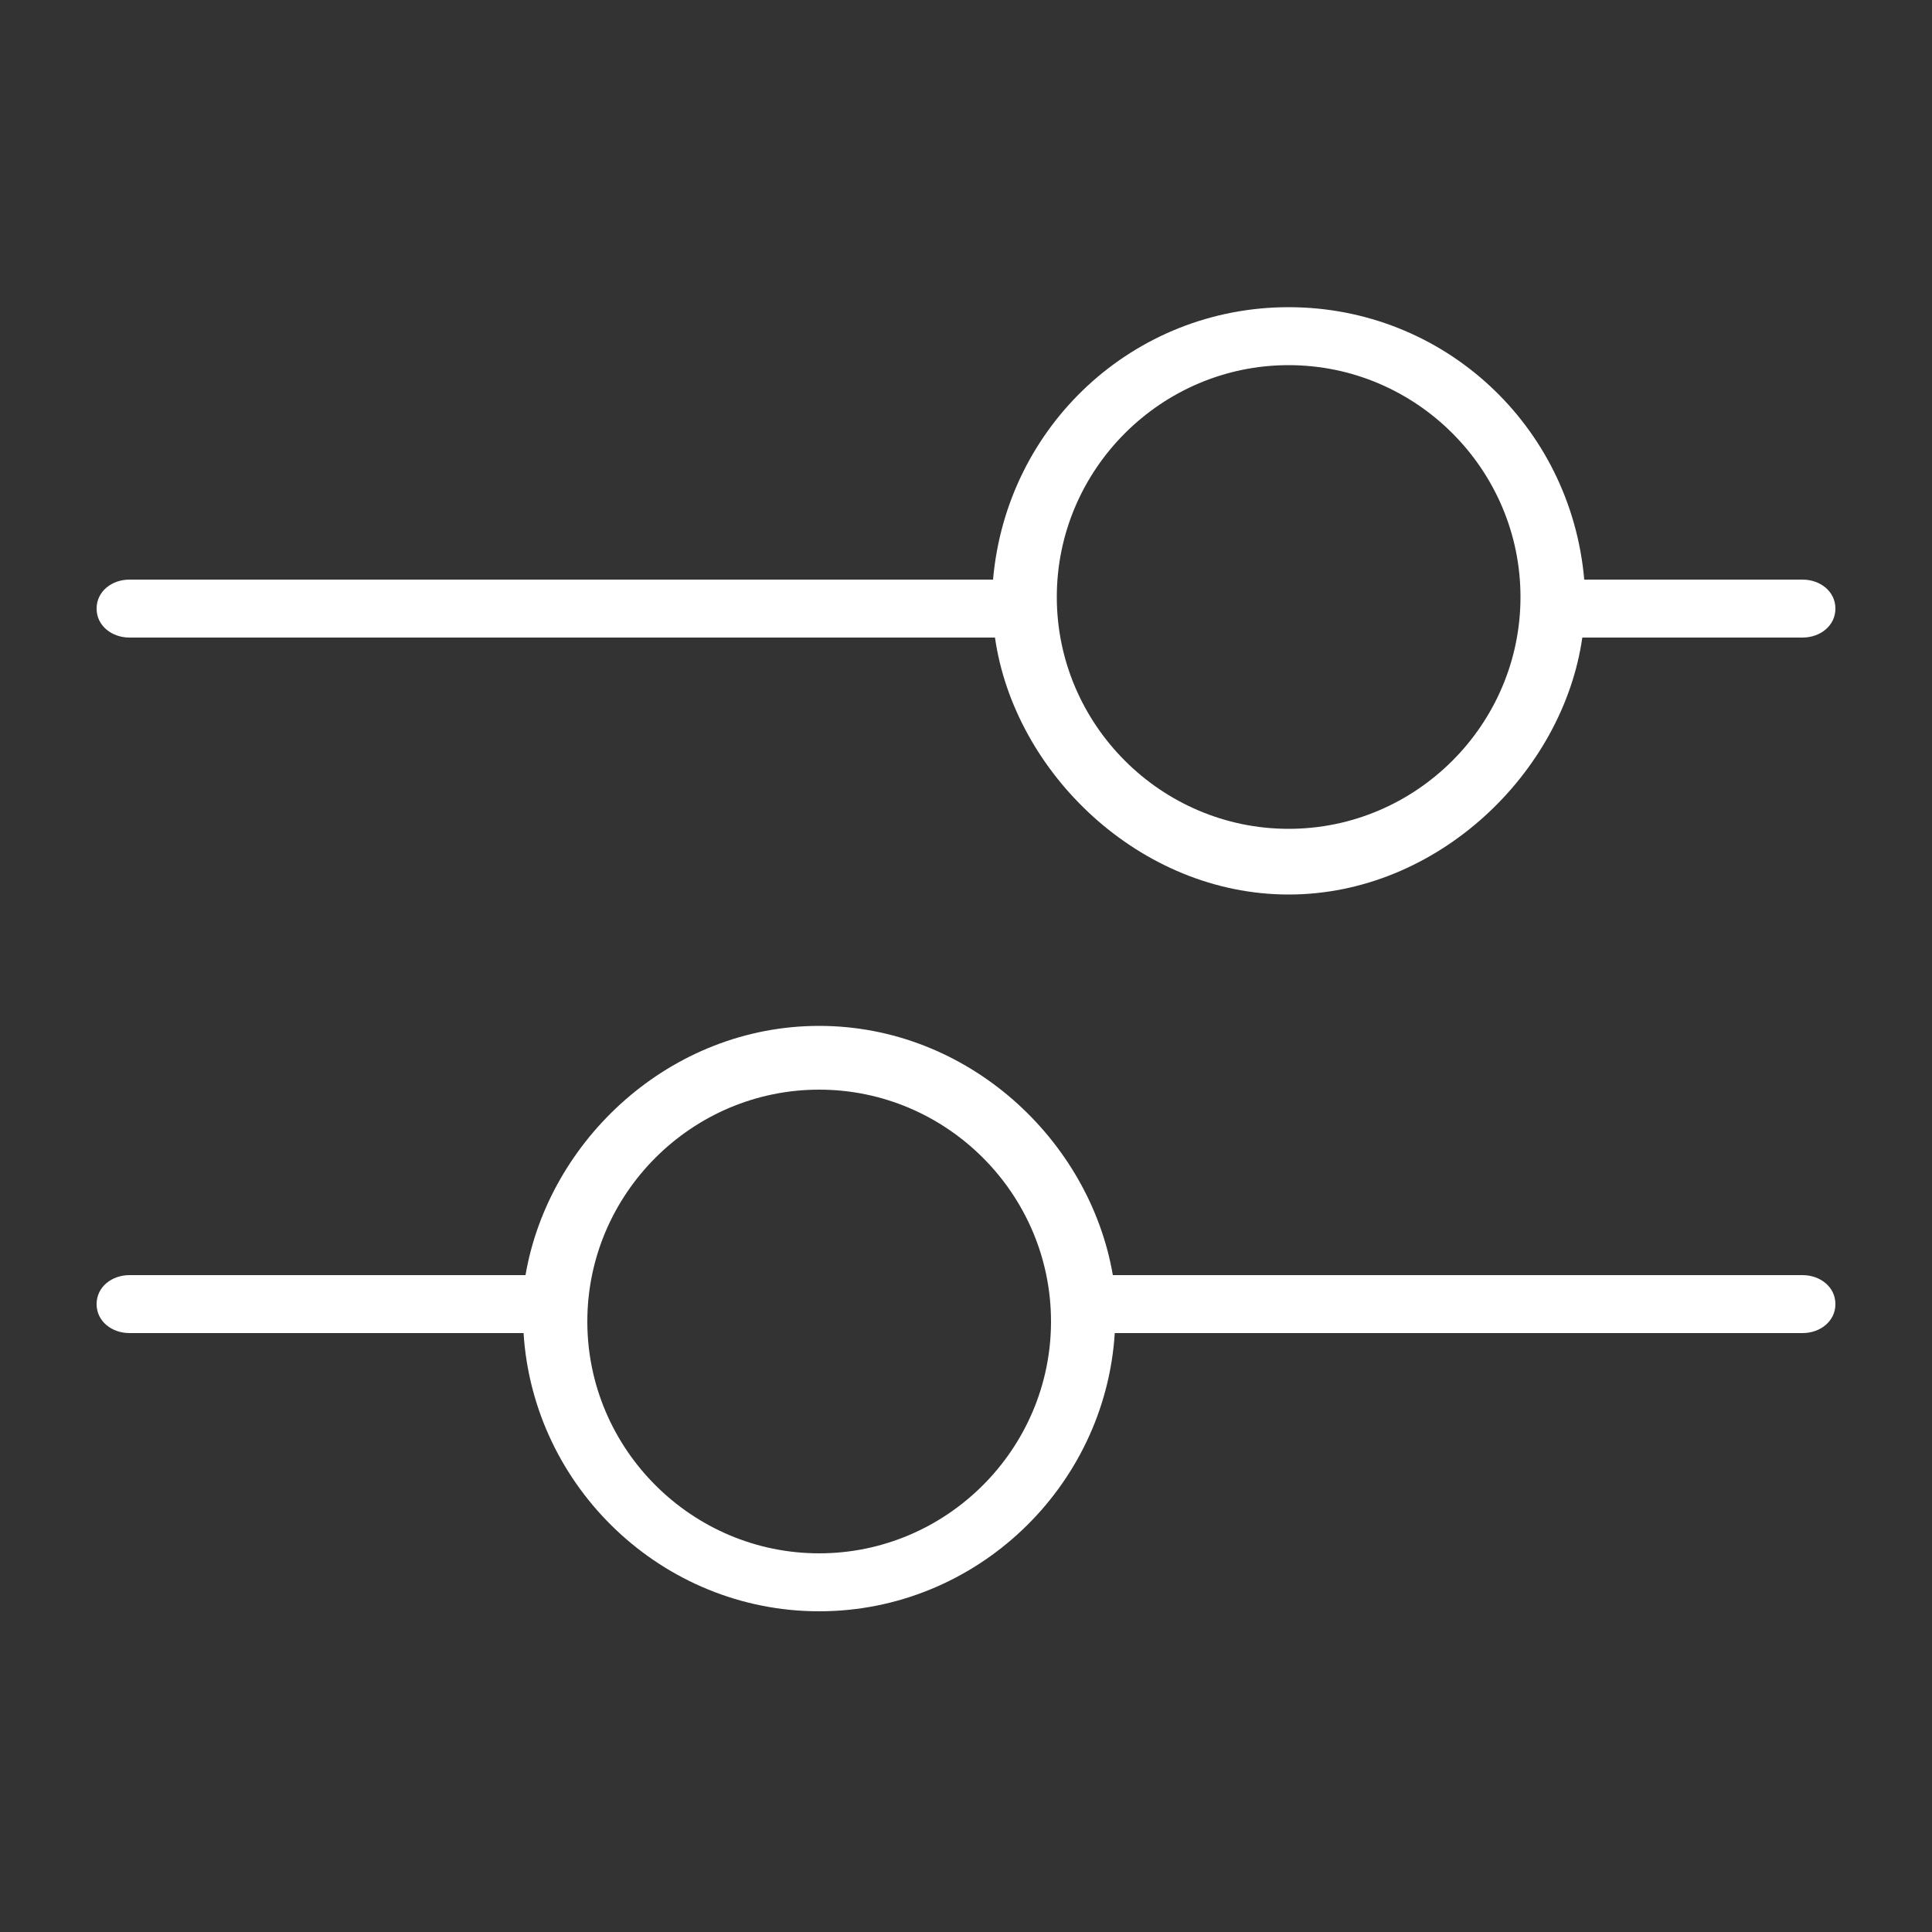
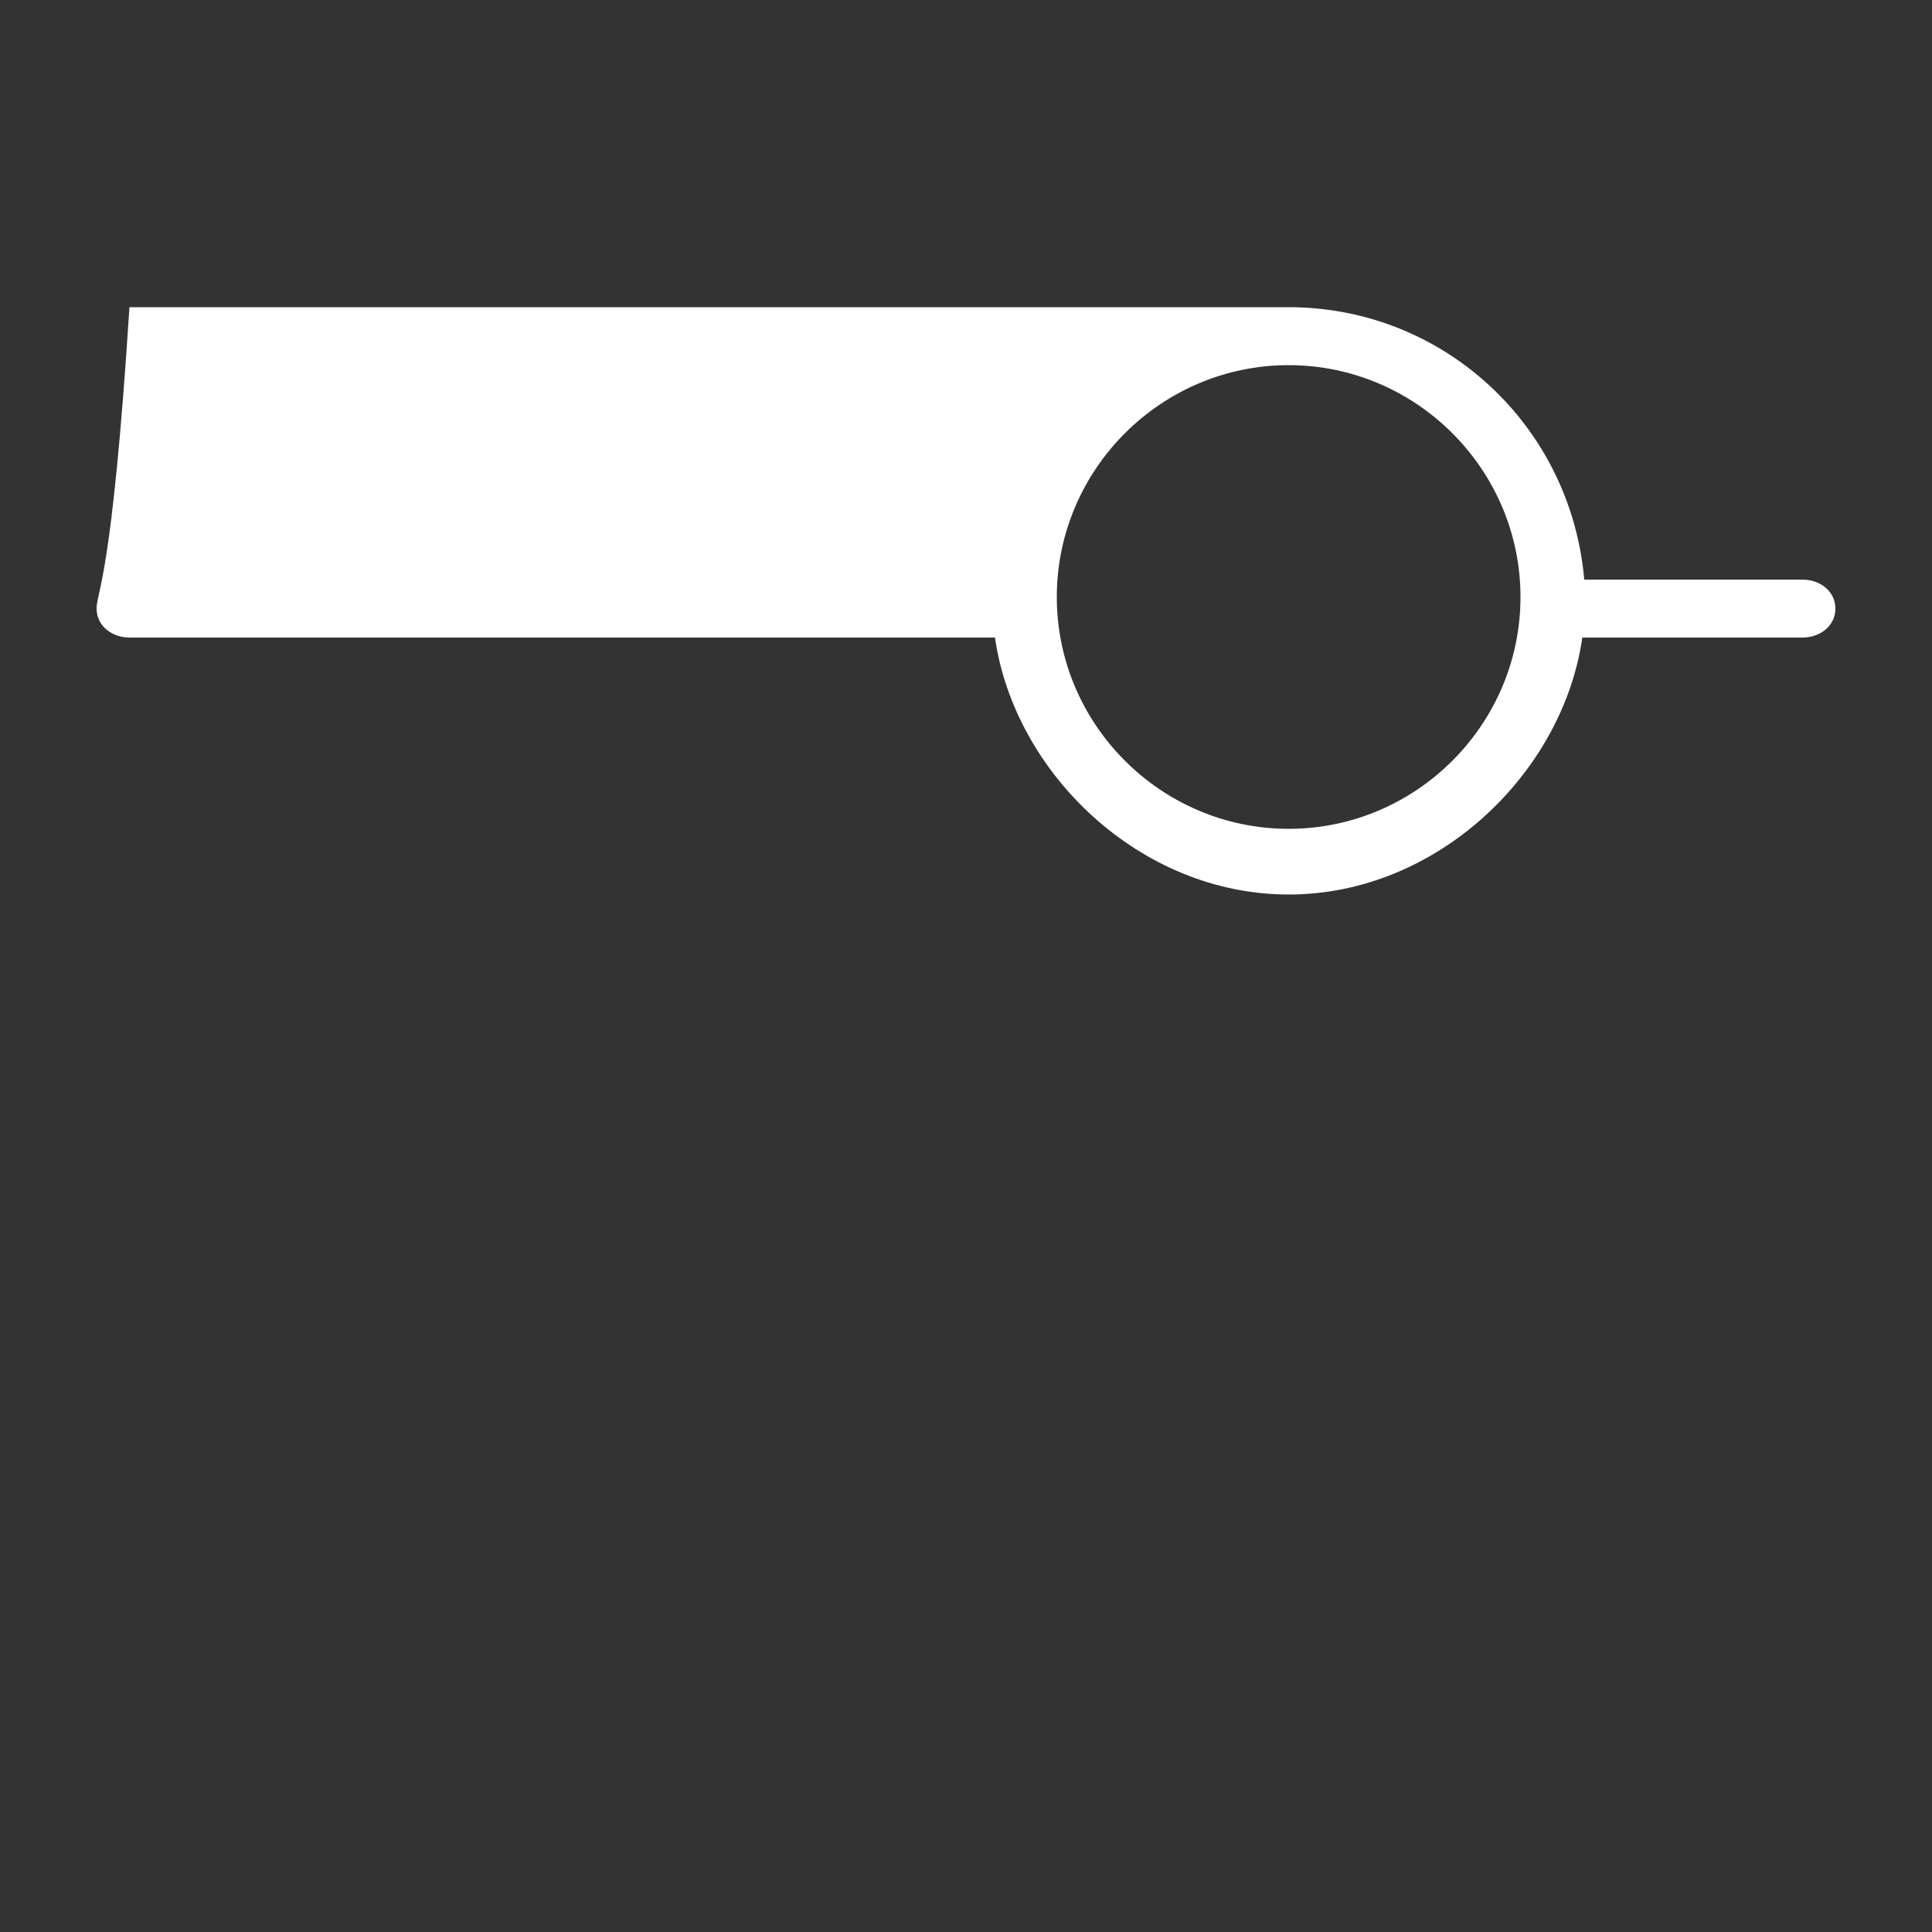
<svg xmlns="http://www.w3.org/2000/svg" width="25" height="25" viewBox="0 0 25 25" fill="none">
  <rect x="0" y="0" width="25" height="25" fill="#333333" stroke="none" />
-   <path d="M1.675 8.25H12.875C13.125 10 14.75 11.575 16.675 11.575C18.6 11.575 20.225 10 20.475 8.25H23.325C23.55 8.25 23.75 8.1 23.75 7.875C23.75 7.65 23.55 7.5 23.325 7.5H20.5C20.325 5.5 18.675 3.975 16.675 3.975C14.675 3.975 13.025 5.5 12.85 7.5H1.675C1.45 7.5 1.25 7.65 1.25 7.875C1.25 8.1 1.45 8.25 1.675 8.25ZM16.675 4.725C18.325 4.725 19.675 6.075 19.675 7.725C19.675 9.375 18.325 10.725 16.675 10.725C15.025 10.725 13.675 9.375 13.675 7.725C13.675 6.075 15.025 4.725 16.675 4.725Z" fill="white" />
-   <path d="M23.325 16.5H14.4C14.1 14.75 12.525 13.275 10.6 13.275C8.675 13.275 7.1 14.75 6.8 16.5H1.675C1.45 16.5 1.25 16.65 1.25 16.875C1.25 17.1 1.45 17.25 1.675 17.25H6.775C6.9 19.25 8.575 20.85 10.6 20.85C12.625 20.85 14.3 19.25 14.425 17.25H23.325C23.55 17.25 23.75 17.1 23.75 16.875C23.75 16.65 23.55 16.5 23.325 16.5ZM10.6 20.1C8.95 20.1 7.6 18.75 7.6 17.1C7.6 15.45 8.95 14.1 10.6 14.1C12.25 14.1 13.6 15.45 13.6 17.1C13.6 18.75 12.25 20.1 10.6 20.1Z" fill="white" />
+   <path d="M1.675 8.25H12.875C13.125 10 14.75 11.575 16.675 11.575C18.6 11.575 20.225 10 20.475 8.25H23.325C23.55 8.25 23.75 8.1 23.75 7.875C23.75 7.65 23.55 7.5 23.325 7.5H20.5C20.325 5.5 18.675 3.975 16.675 3.975H1.675C1.45 7.5 1.25 7.65 1.25 7.875C1.25 8.1 1.45 8.25 1.675 8.25ZM16.675 4.725C18.325 4.725 19.675 6.075 19.675 7.725C19.675 9.375 18.325 10.725 16.675 10.725C15.025 10.725 13.675 9.375 13.675 7.725C13.675 6.075 15.025 4.725 16.675 4.725Z" fill="white" />
</svg>